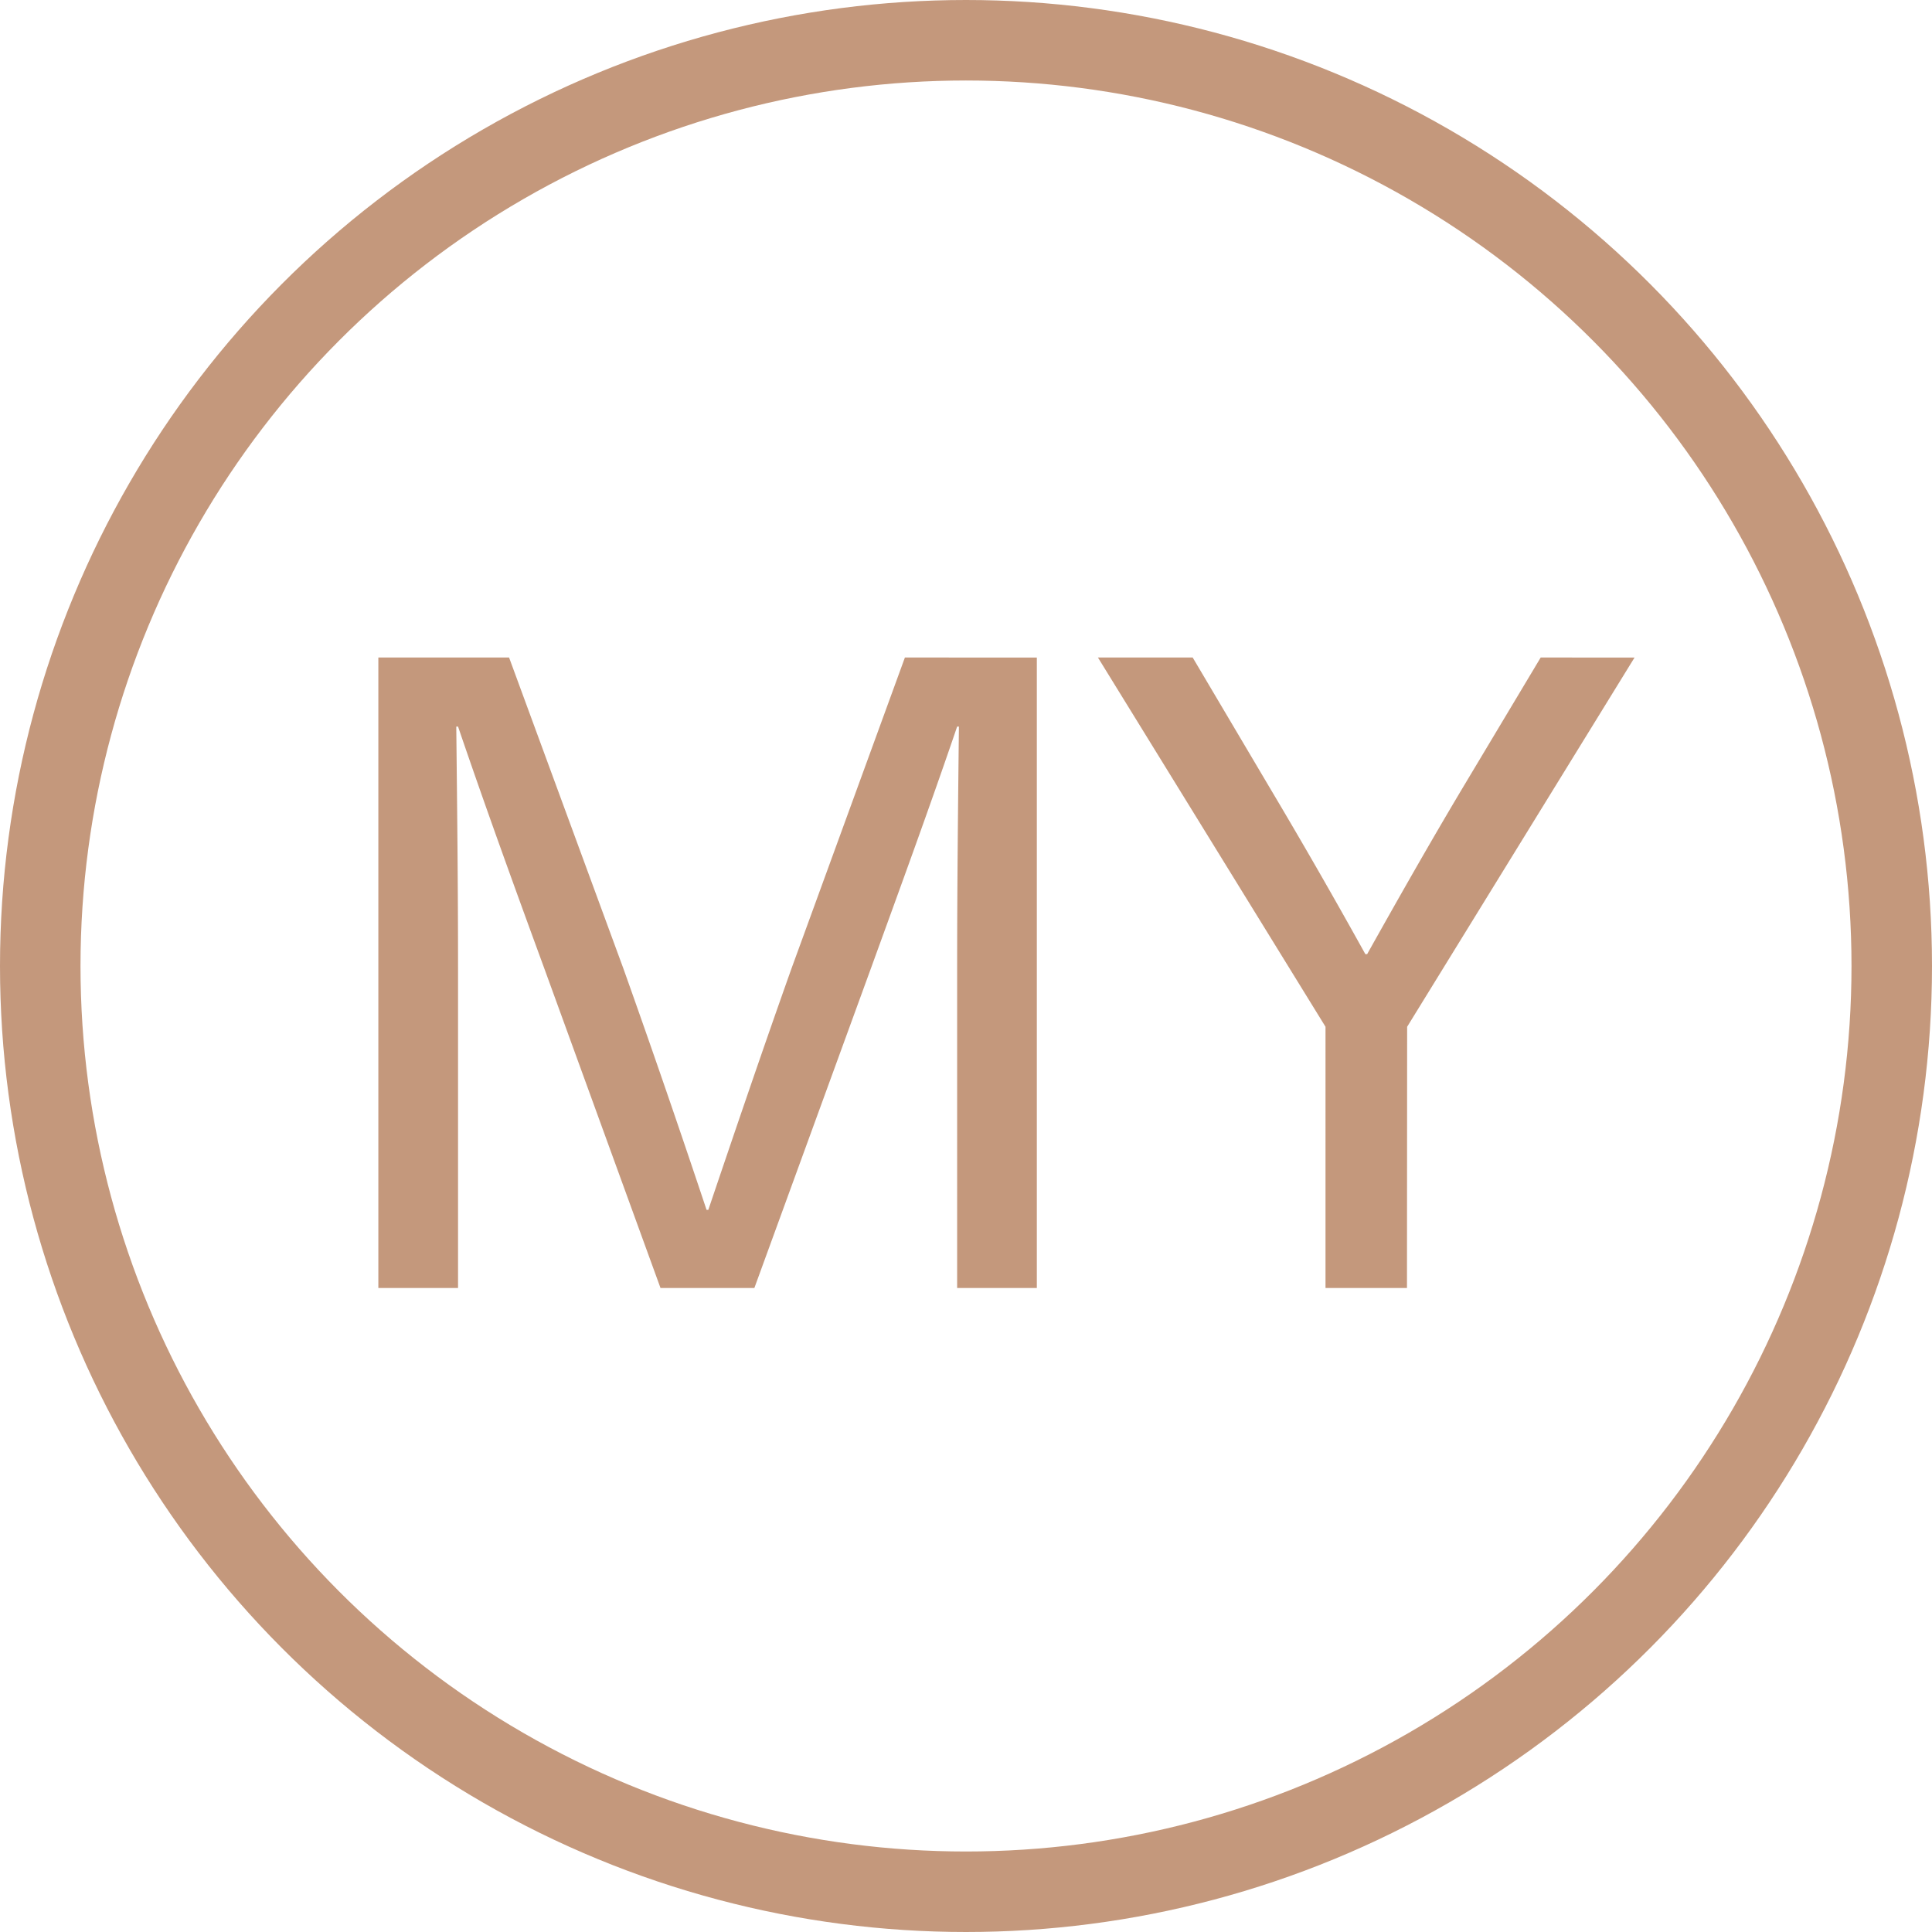
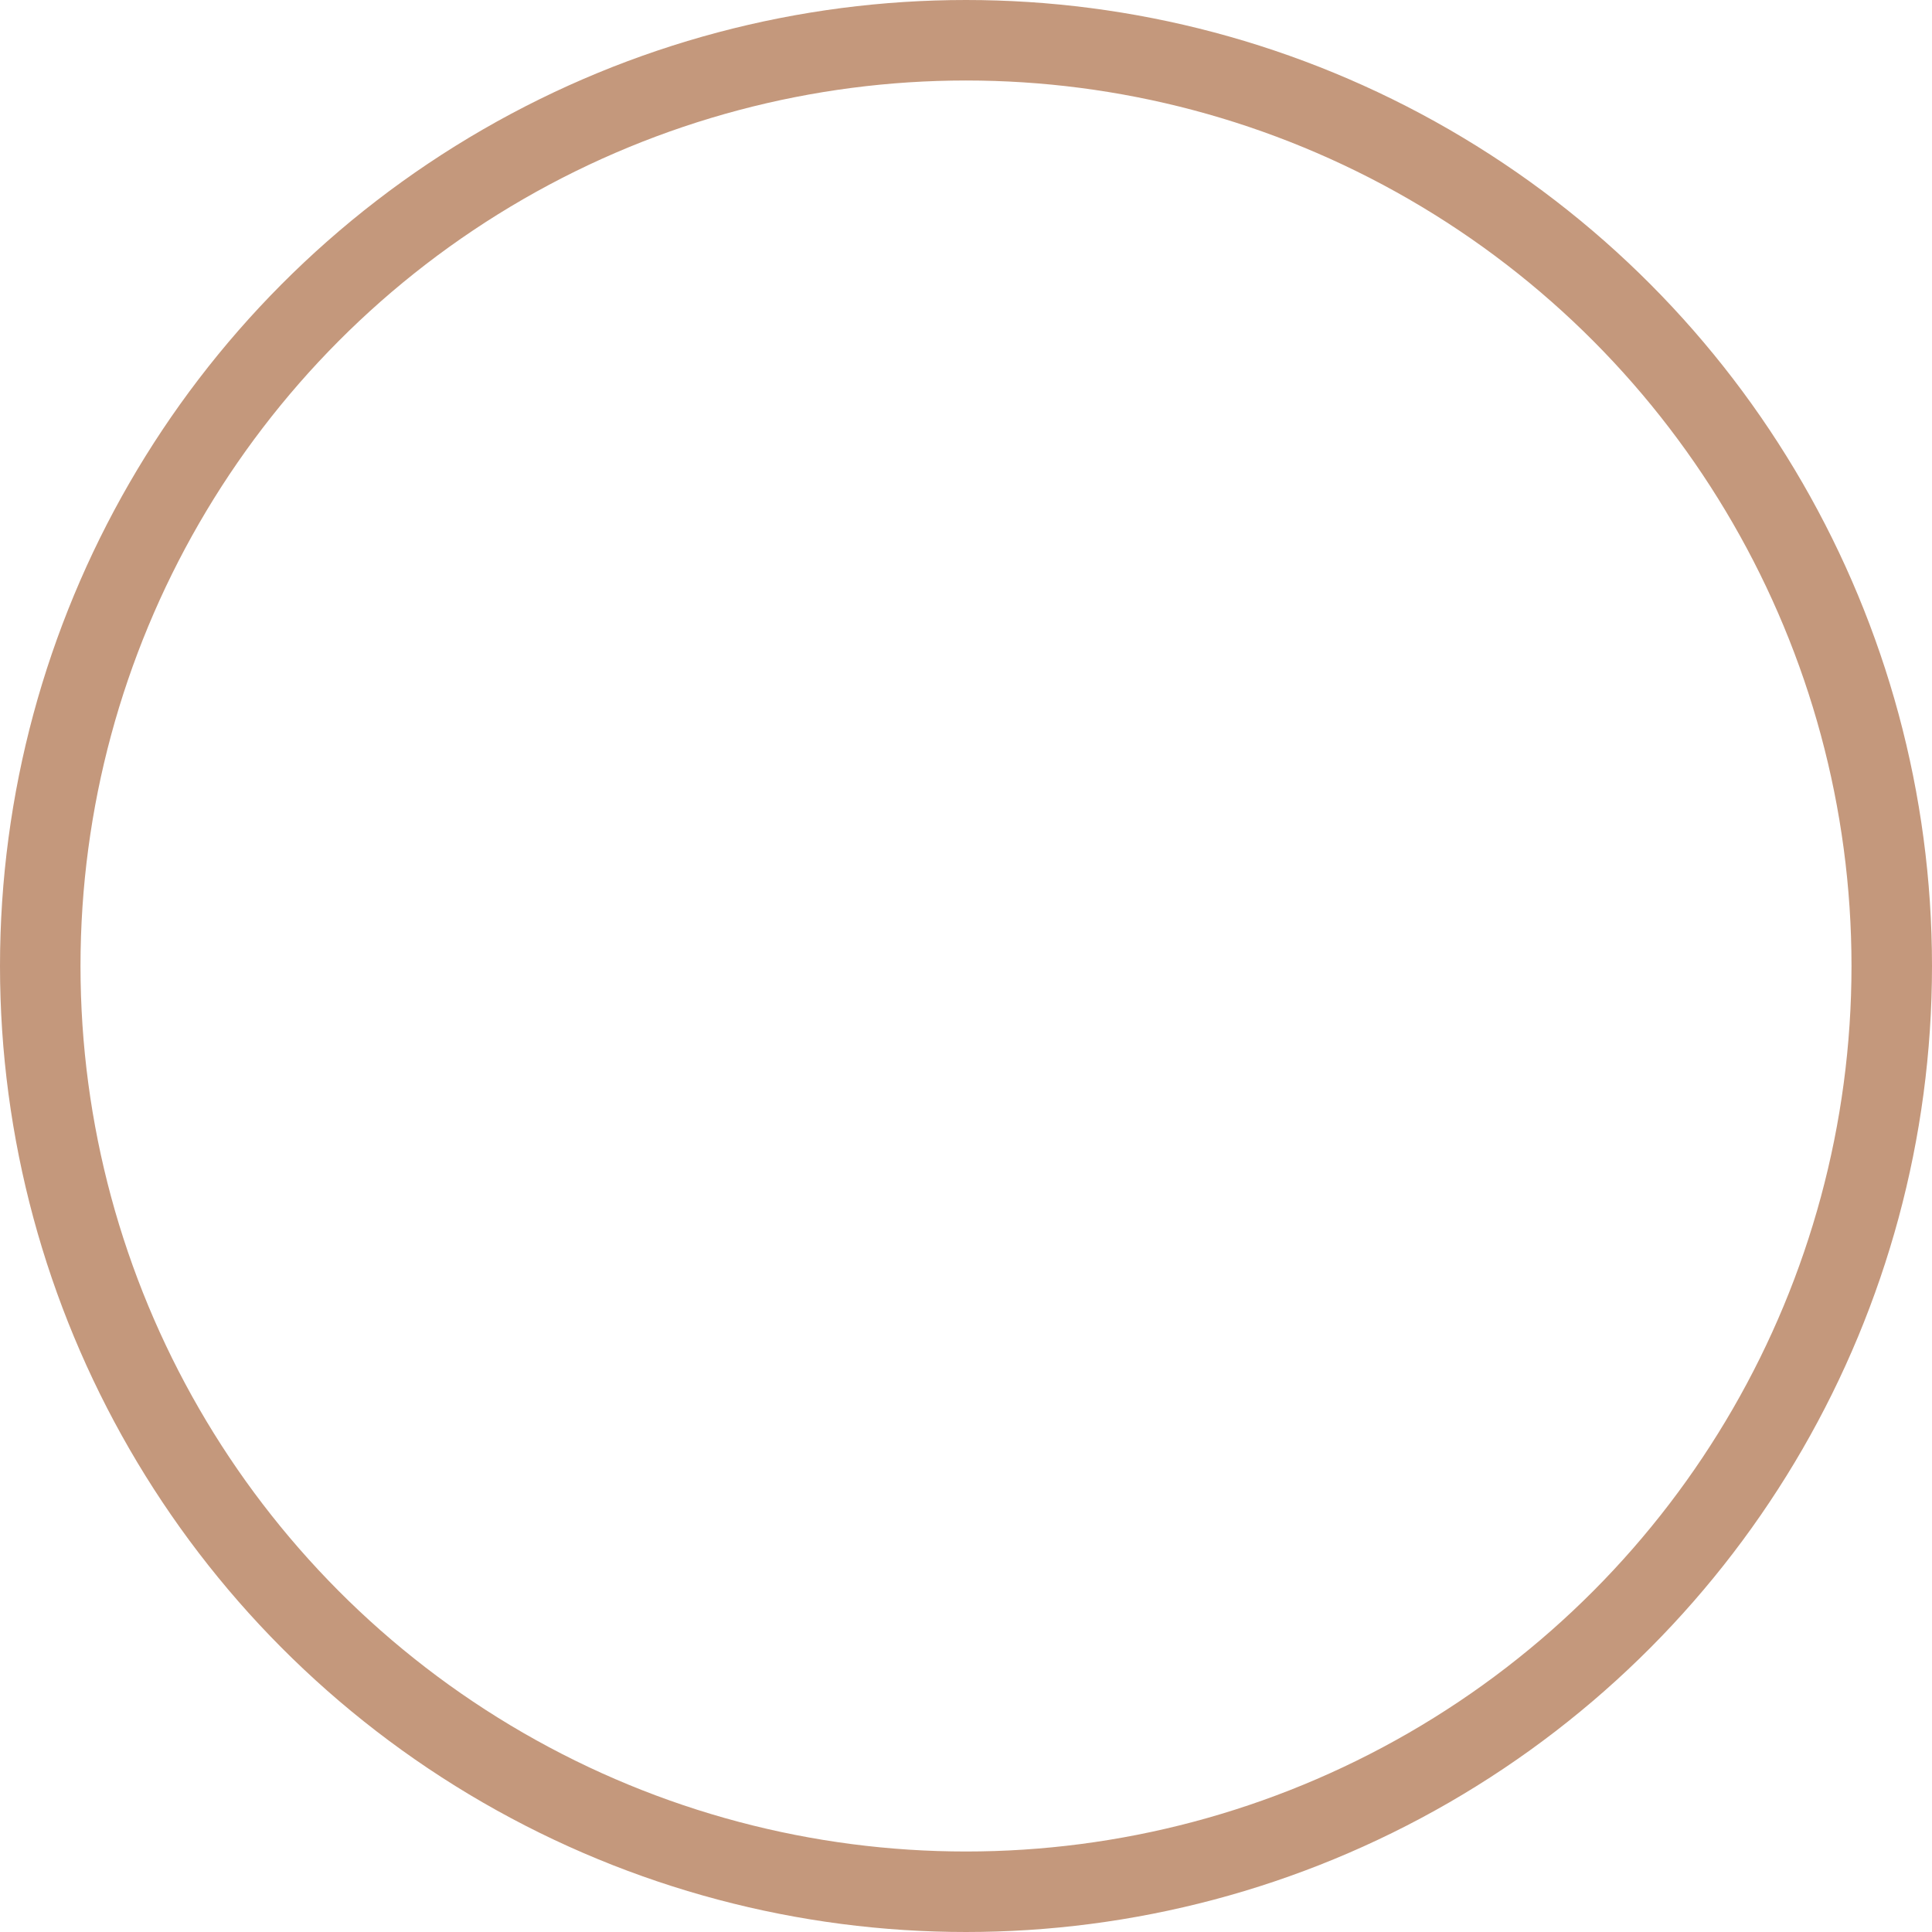
<svg xmlns="http://www.w3.org/2000/svg" width="24" height="24" viewBox="0 0 24 24">
  <g data-name="그룹 2628">
-     <path data-name="패스 7656" d="M.88 0v-7.832H-.759l-1.408 3.861c-.352.99-.7 2.013-1.034 3h-.022c-.33-.99-.682-2.013-1.034-3l-1.419-3.861H-7.3V0h.99v-3.982c0-.99-.011-1.991-.022-2.992h.022c.341 1 .7 1.991 1.067 2.992L-3.795 0h1.166l1.452-3.982c.363-1 .726-1.991 1.067-2.992h.022c-.011 1-.022 2-.022 2.992V0zm4.6-3.245 2.825-4.587H7.139l-.968 1.617c-.407.682-.8 1.375-1.188 2.068h-.022a77.216 77.216 0 0 0-1.188-2.068l-.957-1.617H1.639l2.827 4.587V0h1.012z" transform="translate(12 16)" style="fill:#c4987c" />
    <g data-name="타원 3" style="stroke:#c4987c;fill:none">
      <circle cx="12" cy="12" r="12" style="stroke:none" />
      <circle cx="12" cy="12" r="11.5" style="fill:none" />
    </g>
  </g>
</svg>